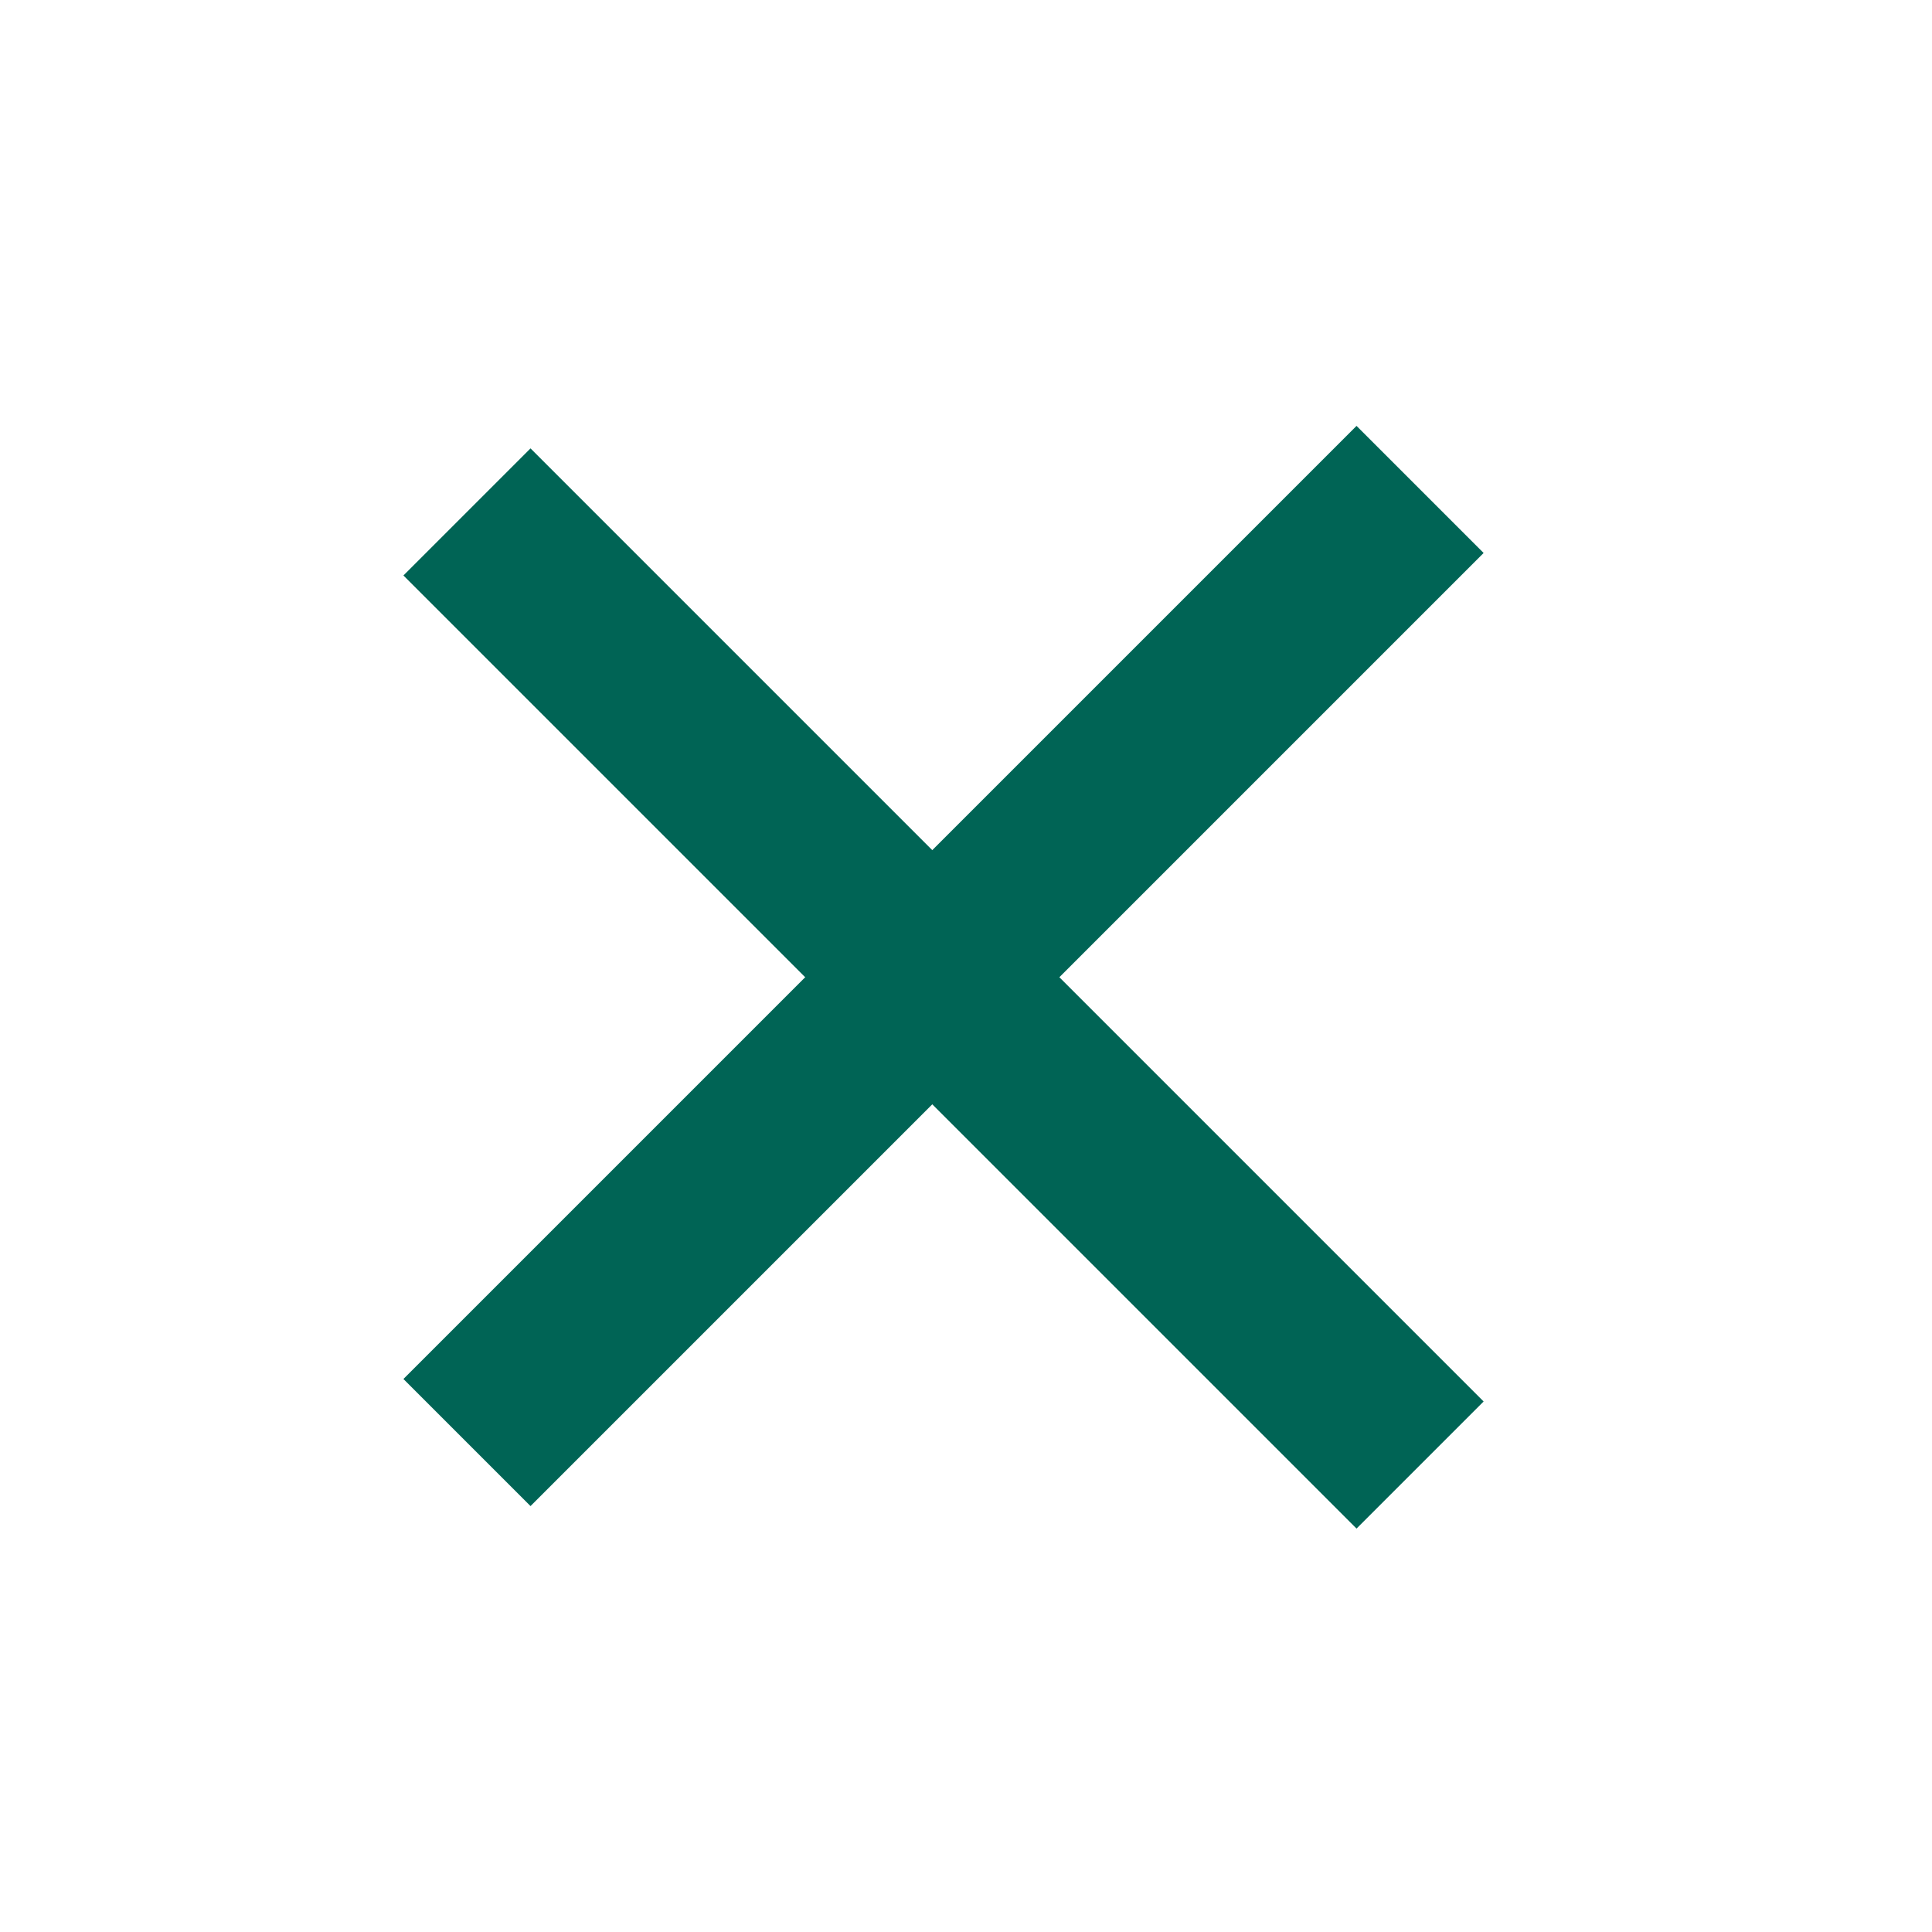
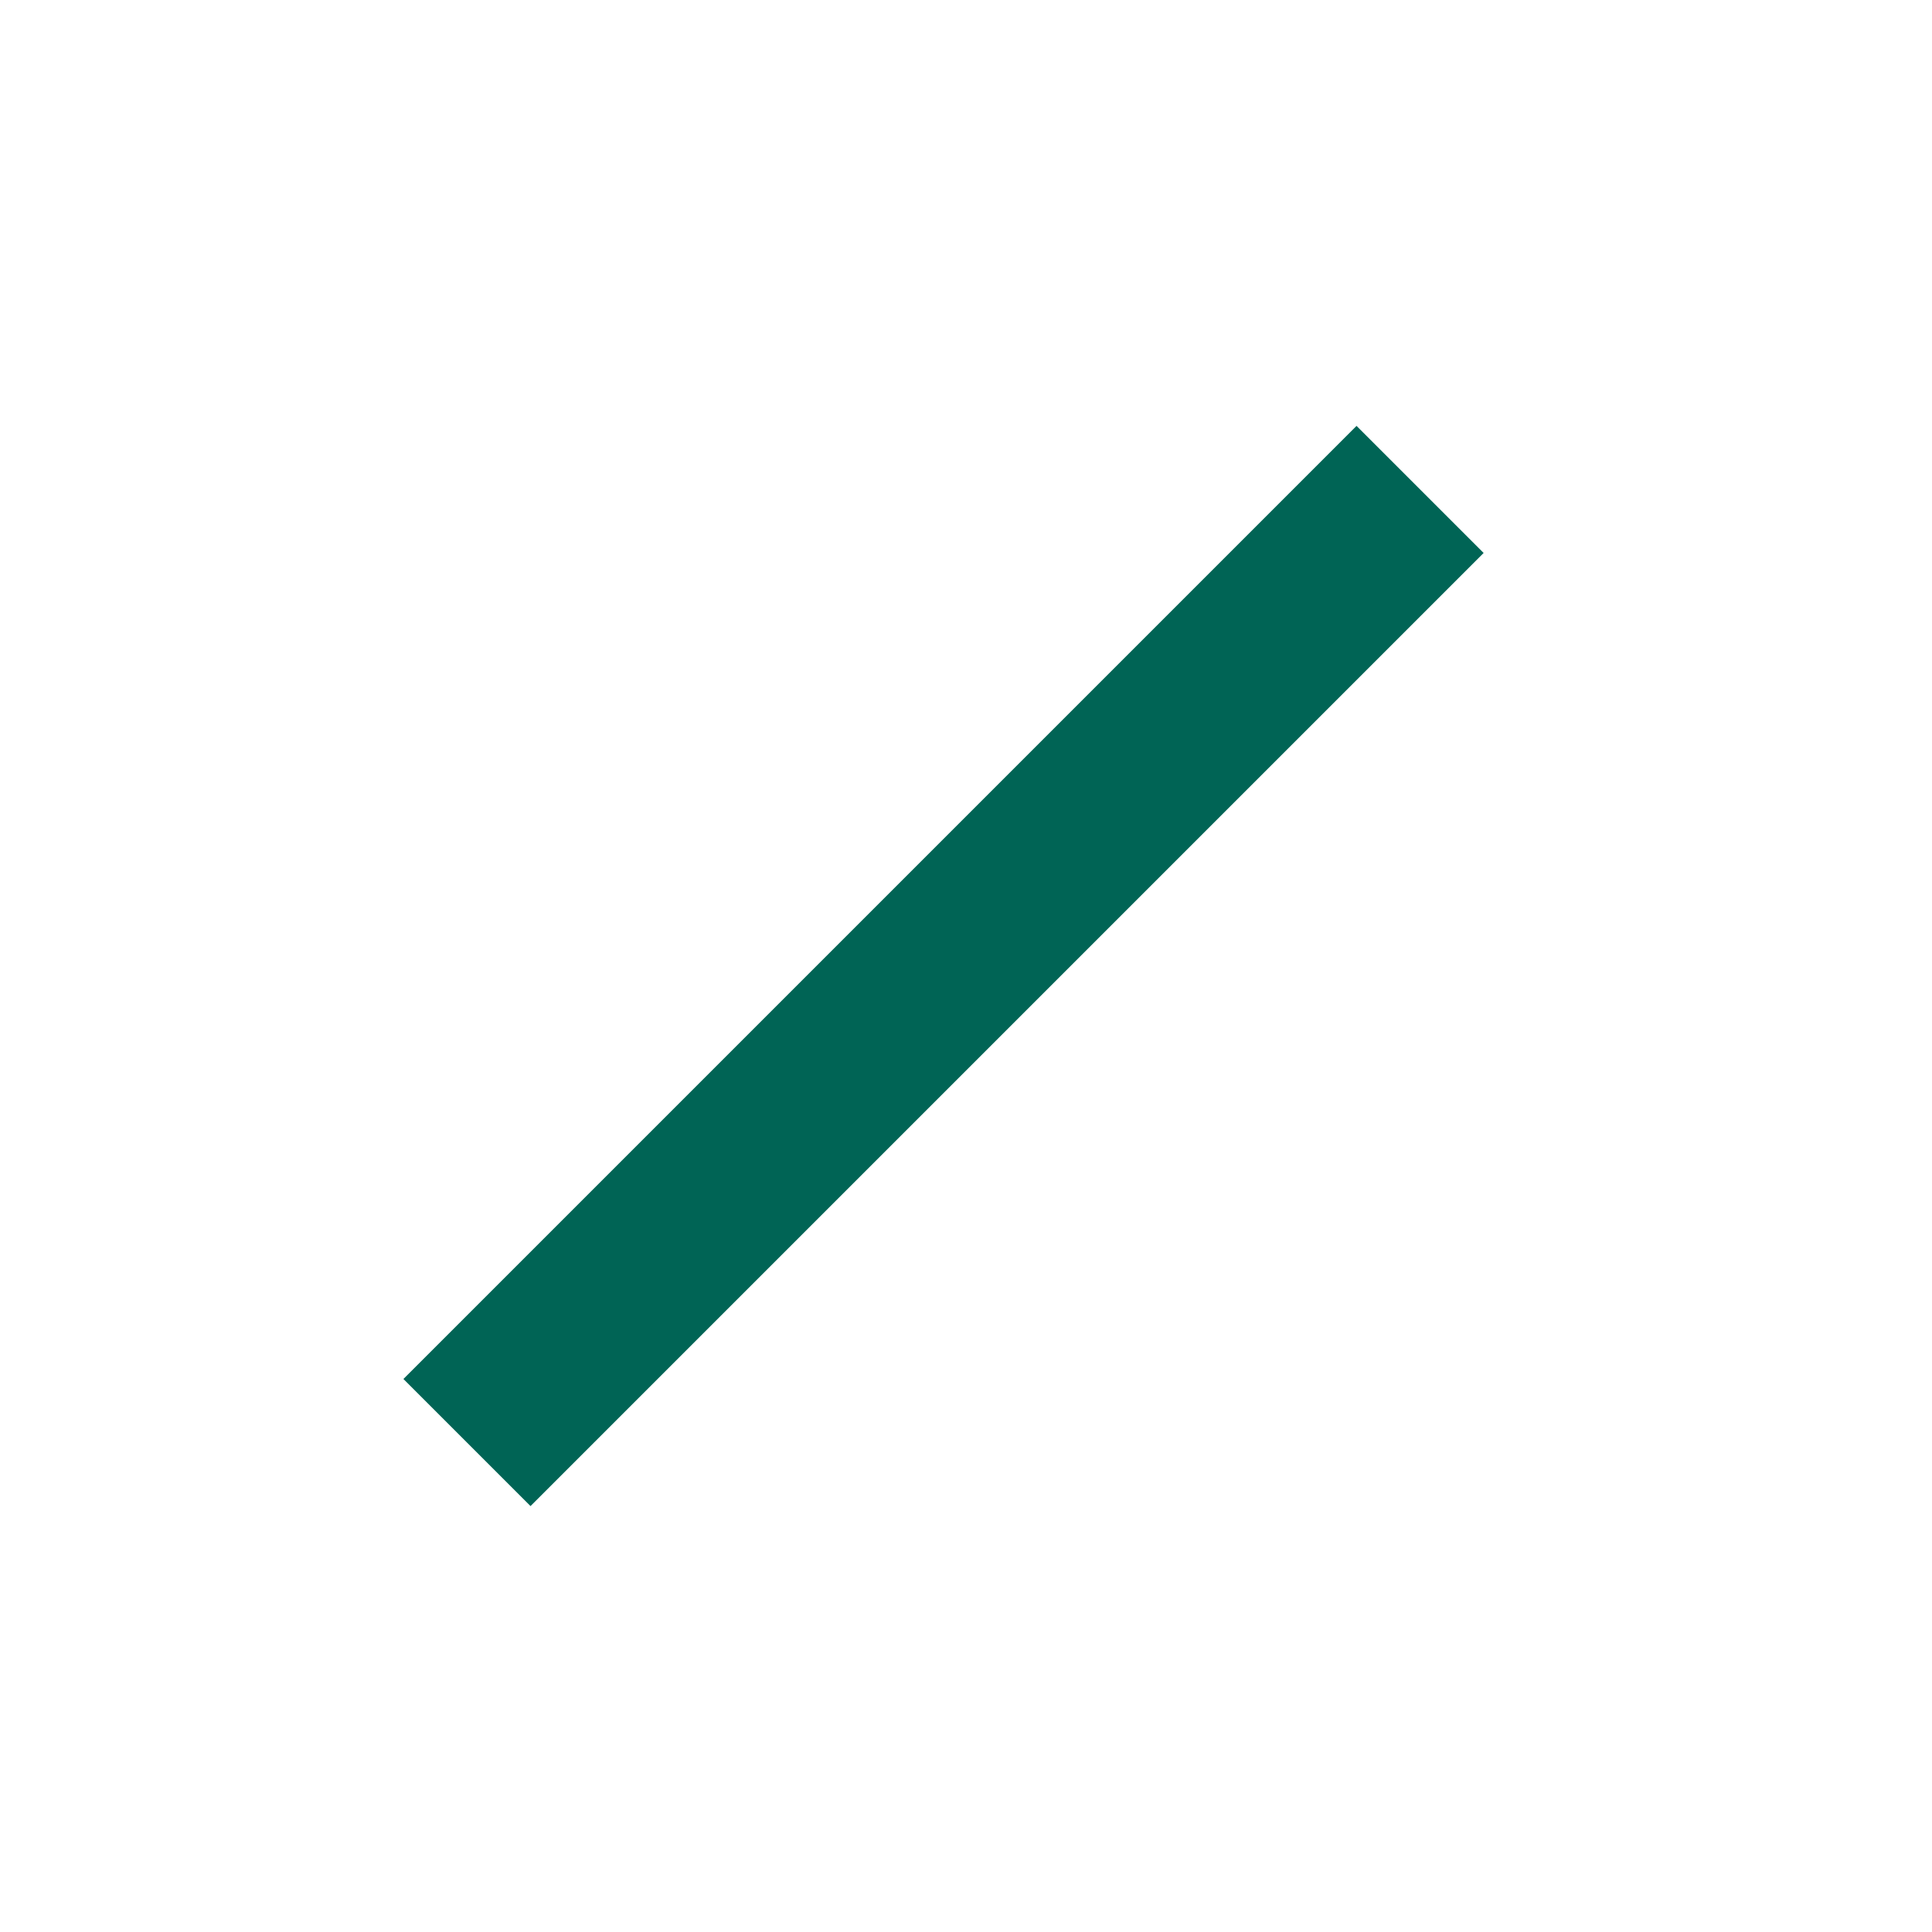
<svg xmlns="http://www.w3.org/2000/svg" width="43px" height="43px" viewBox="0 0 43 43" version="1.1">
  <title>Group 7</title>
  <g id="z" stroke="none" stroke-width="1" fill="none" fill-rule="evenodd" stroke-linecap="square">
    <g id="Xampla-DESIGN-DP-23-11-22-NAV-DROPDOWN-01" transform="translate(-1260, -36)" stroke="#006455" stroke-width="4">
      <g id="Group-7" transform="translate(1281.25, 57.75) rotate(45) translate(-1281.25, -57.75) translate(1268.25, 44.75)">
-         <line x1="3.25843234e-13" y1="13.354" x2="26" y2="13.354" id="Line-4" />
        <line x1="-0.354" y1="13" x2="25.646" y2="13" id="Line-4" transform="translate(12.646, 13) rotate(90) translate(-12.646, -13) " />
      </g>
    </g>
  </g>
</svg>